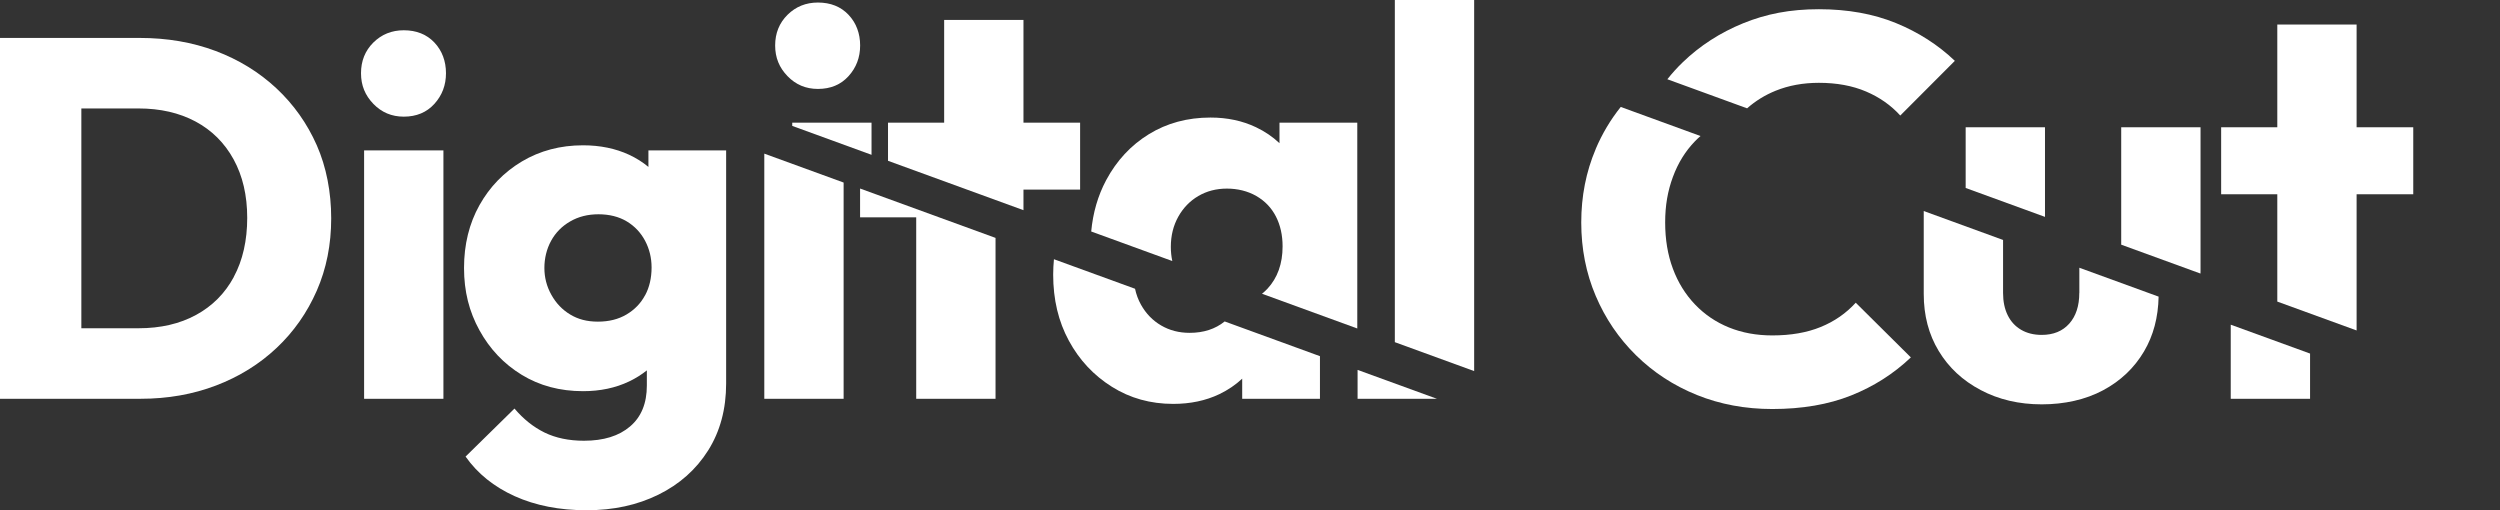
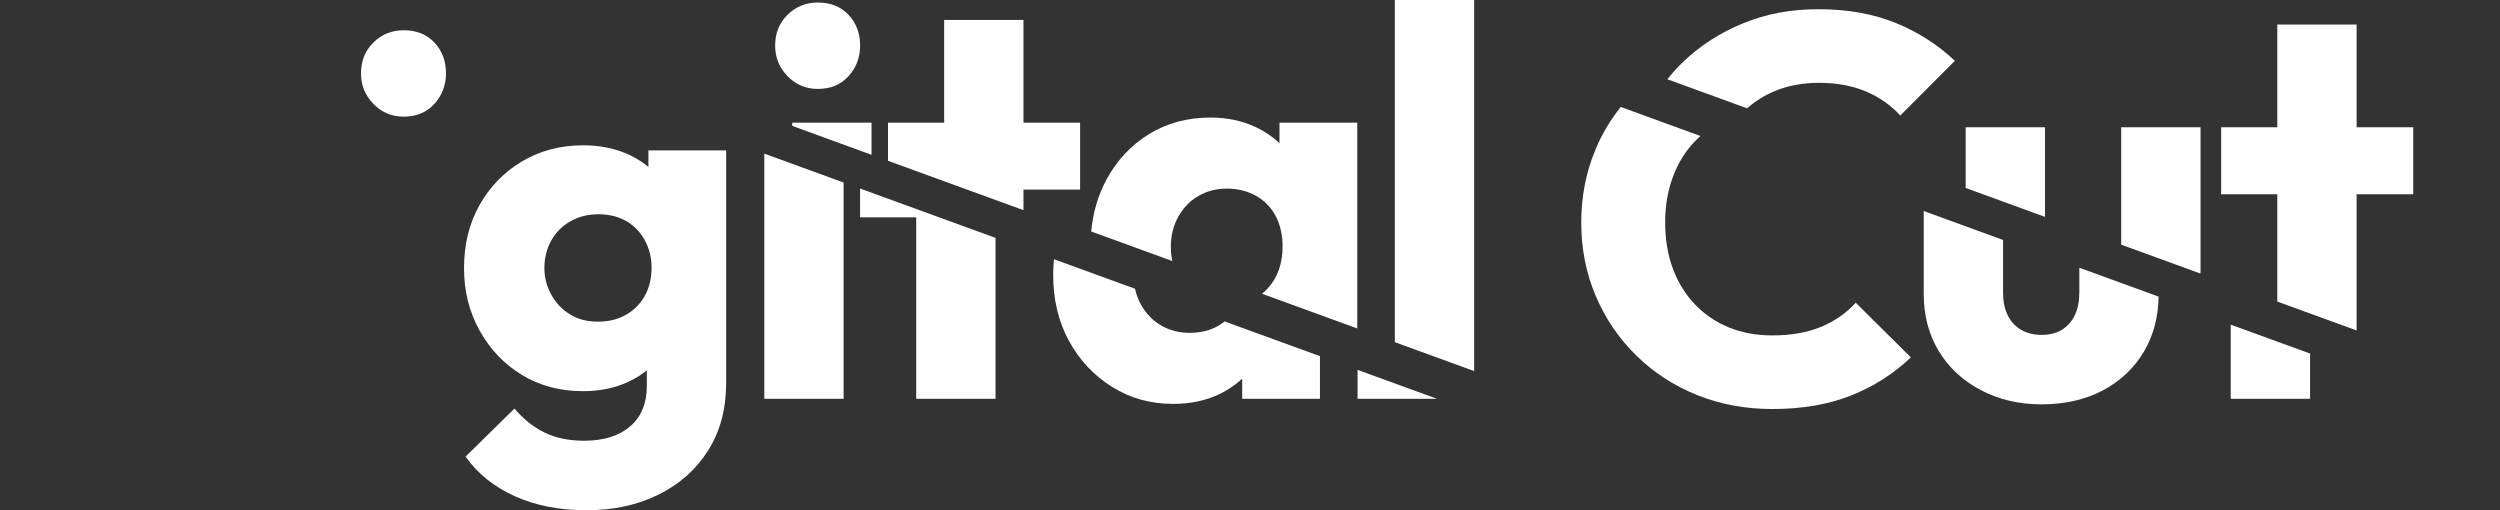
<svg xmlns="http://www.w3.org/2000/svg" width="196" height="40" viewBox="0 0 196 40" fill="none">
  <rect x="0" y="0" width="196" height="40" fill="#333333" stroke="none" />
  <g clip-path="url(#clip0_2001_376)">
-     <path d="M24.836 11.389C24.081 9.679 23.024 8.19 21.666 6.92C20.306 5.653 18.719 4.679 16.902 3.995C15.085 3.314 13.101 2.974 10.947 2.974H0V31.264H11.025C13.15 31.264 15.124 30.916 16.941 30.222C18.758 29.528 20.34 28.546 21.687 27.276C23.032 26.009 24.081 24.512 24.836 22.789C25.59 21.066 25.966 19.177 25.966 17.12C25.966 15.063 25.588 13.099 24.836 11.389ZM18.335 21.709C17.635 23.007 16.646 23.999 15.367 24.693C14.09 25.388 12.586 25.735 10.866 25.735H6.378V8.503H10.863C12.558 8.503 14.046 8.843 15.325 9.524C16.604 10.208 17.599 11.195 18.312 12.49C19.024 13.786 19.382 15.315 19.382 17.079C19.382 18.843 19.032 20.411 18.33 21.706L18.335 21.709Z" fill="white" />
    <path d="M31.655 2.373C30.713 2.373 29.919 2.694 29.271 3.334C28.627 3.974 28.303 4.778 28.303 5.739C28.303 6.7 28.627 7.475 29.271 8.143C29.916 8.811 30.71 9.146 31.655 9.146C32.65 9.146 33.451 8.811 34.057 8.143C34.663 7.475 34.965 6.674 34.965 5.739C34.965 4.803 34.663 3.974 34.057 3.334C33.451 2.694 32.65 2.373 31.655 2.373Z" fill="white" />
-     <path d="M34.764 11.791H28.546V31.266H34.764V11.791Z" fill="white" />
    <path d="M50.836 11.791V13.086C50.387 12.713 49.883 12.395 49.322 12.133C48.257 11.641 47.053 11.392 45.709 11.392C43.933 11.392 42.338 11.814 40.923 12.654C39.511 13.496 38.401 14.638 37.592 16.081C36.785 17.522 36.38 19.167 36.38 21.009C36.38 22.851 36.782 24.429 37.592 25.898C38.401 27.367 39.503 28.53 40.902 29.385C42.301 30.24 43.904 30.668 45.709 30.668C47.053 30.668 48.259 30.414 49.322 29.906C49.833 29.663 50.295 29.372 50.713 29.038V30.227C50.713 31.616 50.277 32.686 49.4 33.432C48.526 34.181 47.322 34.554 45.787 34.554C44.602 34.554 43.573 34.339 42.698 33.914C41.821 33.484 41.035 32.857 40.336 32.031L36.501 35.795C37.443 37.132 38.727 38.166 40.356 38.901C41.986 39.635 43.863 40.003 45.988 40.003C48.113 40.003 49.964 39.596 51.619 38.782C53.274 37.966 54.575 36.811 55.517 35.316C56.459 33.821 56.929 32.069 56.929 30.067V11.791H50.833H50.836ZM50.572 23.152C50.236 23.781 49.75 24.281 49.121 24.654C48.486 25.03 47.74 25.217 46.878 25.217C46.017 25.217 45.317 25.03 44.698 24.654C44.079 24.281 43.589 23.766 43.226 23.11C42.86 22.457 42.68 21.755 42.68 21.006C42.68 20.258 42.855 19.522 43.205 18.882C43.555 18.242 44.053 17.734 44.701 17.361C45.346 16.986 46.087 16.799 46.922 16.799C47.758 16.799 48.523 16.986 49.144 17.361C49.763 17.734 50.238 18.242 50.578 18.882C50.914 19.522 51.084 20.219 51.084 20.968C51.084 21.794 50.914 22.525 50.578 23.149L50.572 23.152Z" fill="white" />
    <path d="M59.921 31.264H66.14V14.312L59.921 12.045V31.264Z" fill="white" />
    <path d="M62.112 9.617V9.871L68.328 12.138V9.617H62.112Z" fill="white" />
    <path d="M64.124 6.972C65.119 6.972 65.921 6.638 66.526 5.969C67.132 5.301 67.435 4.5 67.435 3.565C67.435 2.63 67.132 1.801 66.526 1.161C65.921 0.521 65.119 0.199 64.124 0.199C63.182 0.199 62.388 0.521 61.741 1.161C61.096 1.801 60.772 2.604 60.772 3.565C60.772 4.526 61.096 5.301 61.741 5.969C62.386 6.638 63.179 6.972 64.124 6.972Z" fill="white" />
    <path d="M67.43 17.04H71.831V31.264H78.05V18.651L67.43 14.781V17.04Z" fill="white" />
    <path d="M84.681 14.866V9.617H80.24V1.562H74.022V9.617H69.62V12.607L80.24 16.478V14.866H84.681Z" fill="white" />
    <path d="M100.312 9.617V11.226C99.782 10.726 99.171 10.309 98.474 9.977C97.411 9.47 96.218 9.216 94.9 9.216C93.096 9.216 91.488 9.651 90.075 10.519C88.663 11.387 87.545 12.589 86.723 14.125C86.076 15.338 85.687 16.68 85.551 18.149L91.908 20.465C91.832 20.113 91.793 19.742 91.793 19.354C91.793 18.473 91.989 17.685 92.378 16.988C92.767 16.294 93.292 15.752 93.952 15.366C94.613 14.98 95.359 14.786 96.192 14.786C97.025 14.786 97.821 14.98 98.495 15.366C99.168 15.755 99.68 16.289 100.03 16.97C100.38 17.651 100.555 18.434 100.555 19.315C100.555 20.677 100.158 21.786 99.364 22.641C99.231 22.784 99.087 22.911 98.941 23.03L106.411 25.753V9.617H100.314H100.312Z" fill="white" />
    <path d="M93.271 26.095C92.435 26.095 91.689 25.901 91.031 25.515C90.37 25.129 89.845 24.587 89.456 23.893C89.237 23.504 89.083 23.087 88.987 22.639L82.629 20.323C82.593 20.716 82.569 21.115 82.569 21.527C82.569 23.478 82.979 25.206 83.802 26.717C84.621 28.227 85.747 29.429 87.172 30.323C88.597 31.22 90.201 31.665 91.978 31.665C93.323 31.665 94.529 31.411 95.592 30.904C96.273 30.577 96.874 30.17 97.388 29.686V31.264H103.484V27.924L96.015 25.201C95.281 25.794 94.367 26.095 93.268 26.095H93.271Z" fill="white" />
    <path d="M106.434 31.264H112.653L106.434 28.999V31.264Z" fill="white" />
    <path d="M109.355 0V26.826L115.574 29.093V0H109.355Z" fill="white" />
    <path d="M125.101 11.693C124.346 13.47 123.97 15.387 123.97 17.442C123.97 19.496 124.346 21.416 125.101 23.191C125.855 24.968 126.91 26.522 128.27 27.859C129.63 29.196 131.217 30.23 133.035 30.966C134.852 31.699 136.823 32.067 138.95 32.067C141.292 32.067 143.352 31.712 145.127 31.005C146.905 30.297 148.464 29.302 149.811 28.02L145.49 23.732C144.736 24.561 143.822 25.196 142.744 25.636C141.668 26.077 140.402 26.297 138.948 26.297C137.71 26.297 136.58 26.09 135.556 25.675C134.533 25.261 133.645 24.66 132.891 23.872C132.136 23.084 131.559 22.149 131.155 21.066C130.75 19.983 130.549 18.776 130.549 17.439C130.549 16.102 130.75 14.967 131.155 13.874C131.559 12.778 132.136 11.845 132.891 11.068C133.029 10.926 133.173 10.793 133.319 10.664L127.066 8.384C126.27 9.379 125.612 10.477 125.098 11.69L125.101 11.693Z" fill="white" />
    <path d="M142.603 6.493C144.002 6.493 145.234 6.721 146.297 7.174C147.36 7.627 148.255 8.257 148.981 9.058L153.26 4.77C151.941 3.513 150.399 2.526 148.636 1.806C146.874 1.086 144.861 0.723 142.6 0.723C140.339 0.723 138.467 1.091 136.663 1.824C134.859 2.56 133.277 3.581 131.92 4.889C131.486 5.306 131.09 5.749 130.719 6.213L136.972 8.493C137.627 7.915 138.371 7.454 139.209 7.114C140.232 6.7 141.363 6.493 142.6 6.493H142.603Z" fill="white" />
    <path d="M160.327 9.98H154.108V14.737L160.327 17.004V9.98Z" fill="white" />
    <path d="M163.016 22.97C163.016 23.986 162.752 24.787 162.228 25.375C161.703 25.963 160.982 26.256 160.069 26.256C159.45 26.256 158.912 26.123 158.453 25.854C157.996 25.587 157.646 25.206 157.403 24.712C157.16 24.217 157.04 23.636 157.04 22.968V18.812L150.821 16.545V23.046C150.821 24.73 151.21 26.219 151.994 27.515C152.774 28.81 153.871 29.834 155.286 30.58C156.698 31.328 158.293 31.701 160.071 31.701C161.849 31.701 163.504 31.334 164.878 30.6C166.251 29.867 167.321 28.852 168.089 27.556C168.825 26.315 169.203 24.88 169.235 23.255L163.021 20.991V22.968L163.016 22.97Z" fill="white" />
    <path d="M172.522 9.98H166.303V19.183L172.517 21.447C172.517 21.377 172.522 21.31 172.522 21.24V9.98Z" fill="white" />
    <path d="M174.89 25.455V31.264H181.109V27.719L174.89 25.455Z" fill="white" />
    <path d="M184.758 15.229H189.199V9.98H184.758V1.925H178.54V9.98H174.138V15.229H178.54V23.644L184.758 25.908V15.229Z" fill="white" />
  </g>
  <defs>
    <clipPath id="clip0_2001_376">
      <rect width="196" height="40" fill="white" />
    </clipPath>
  </defs>
</svg>